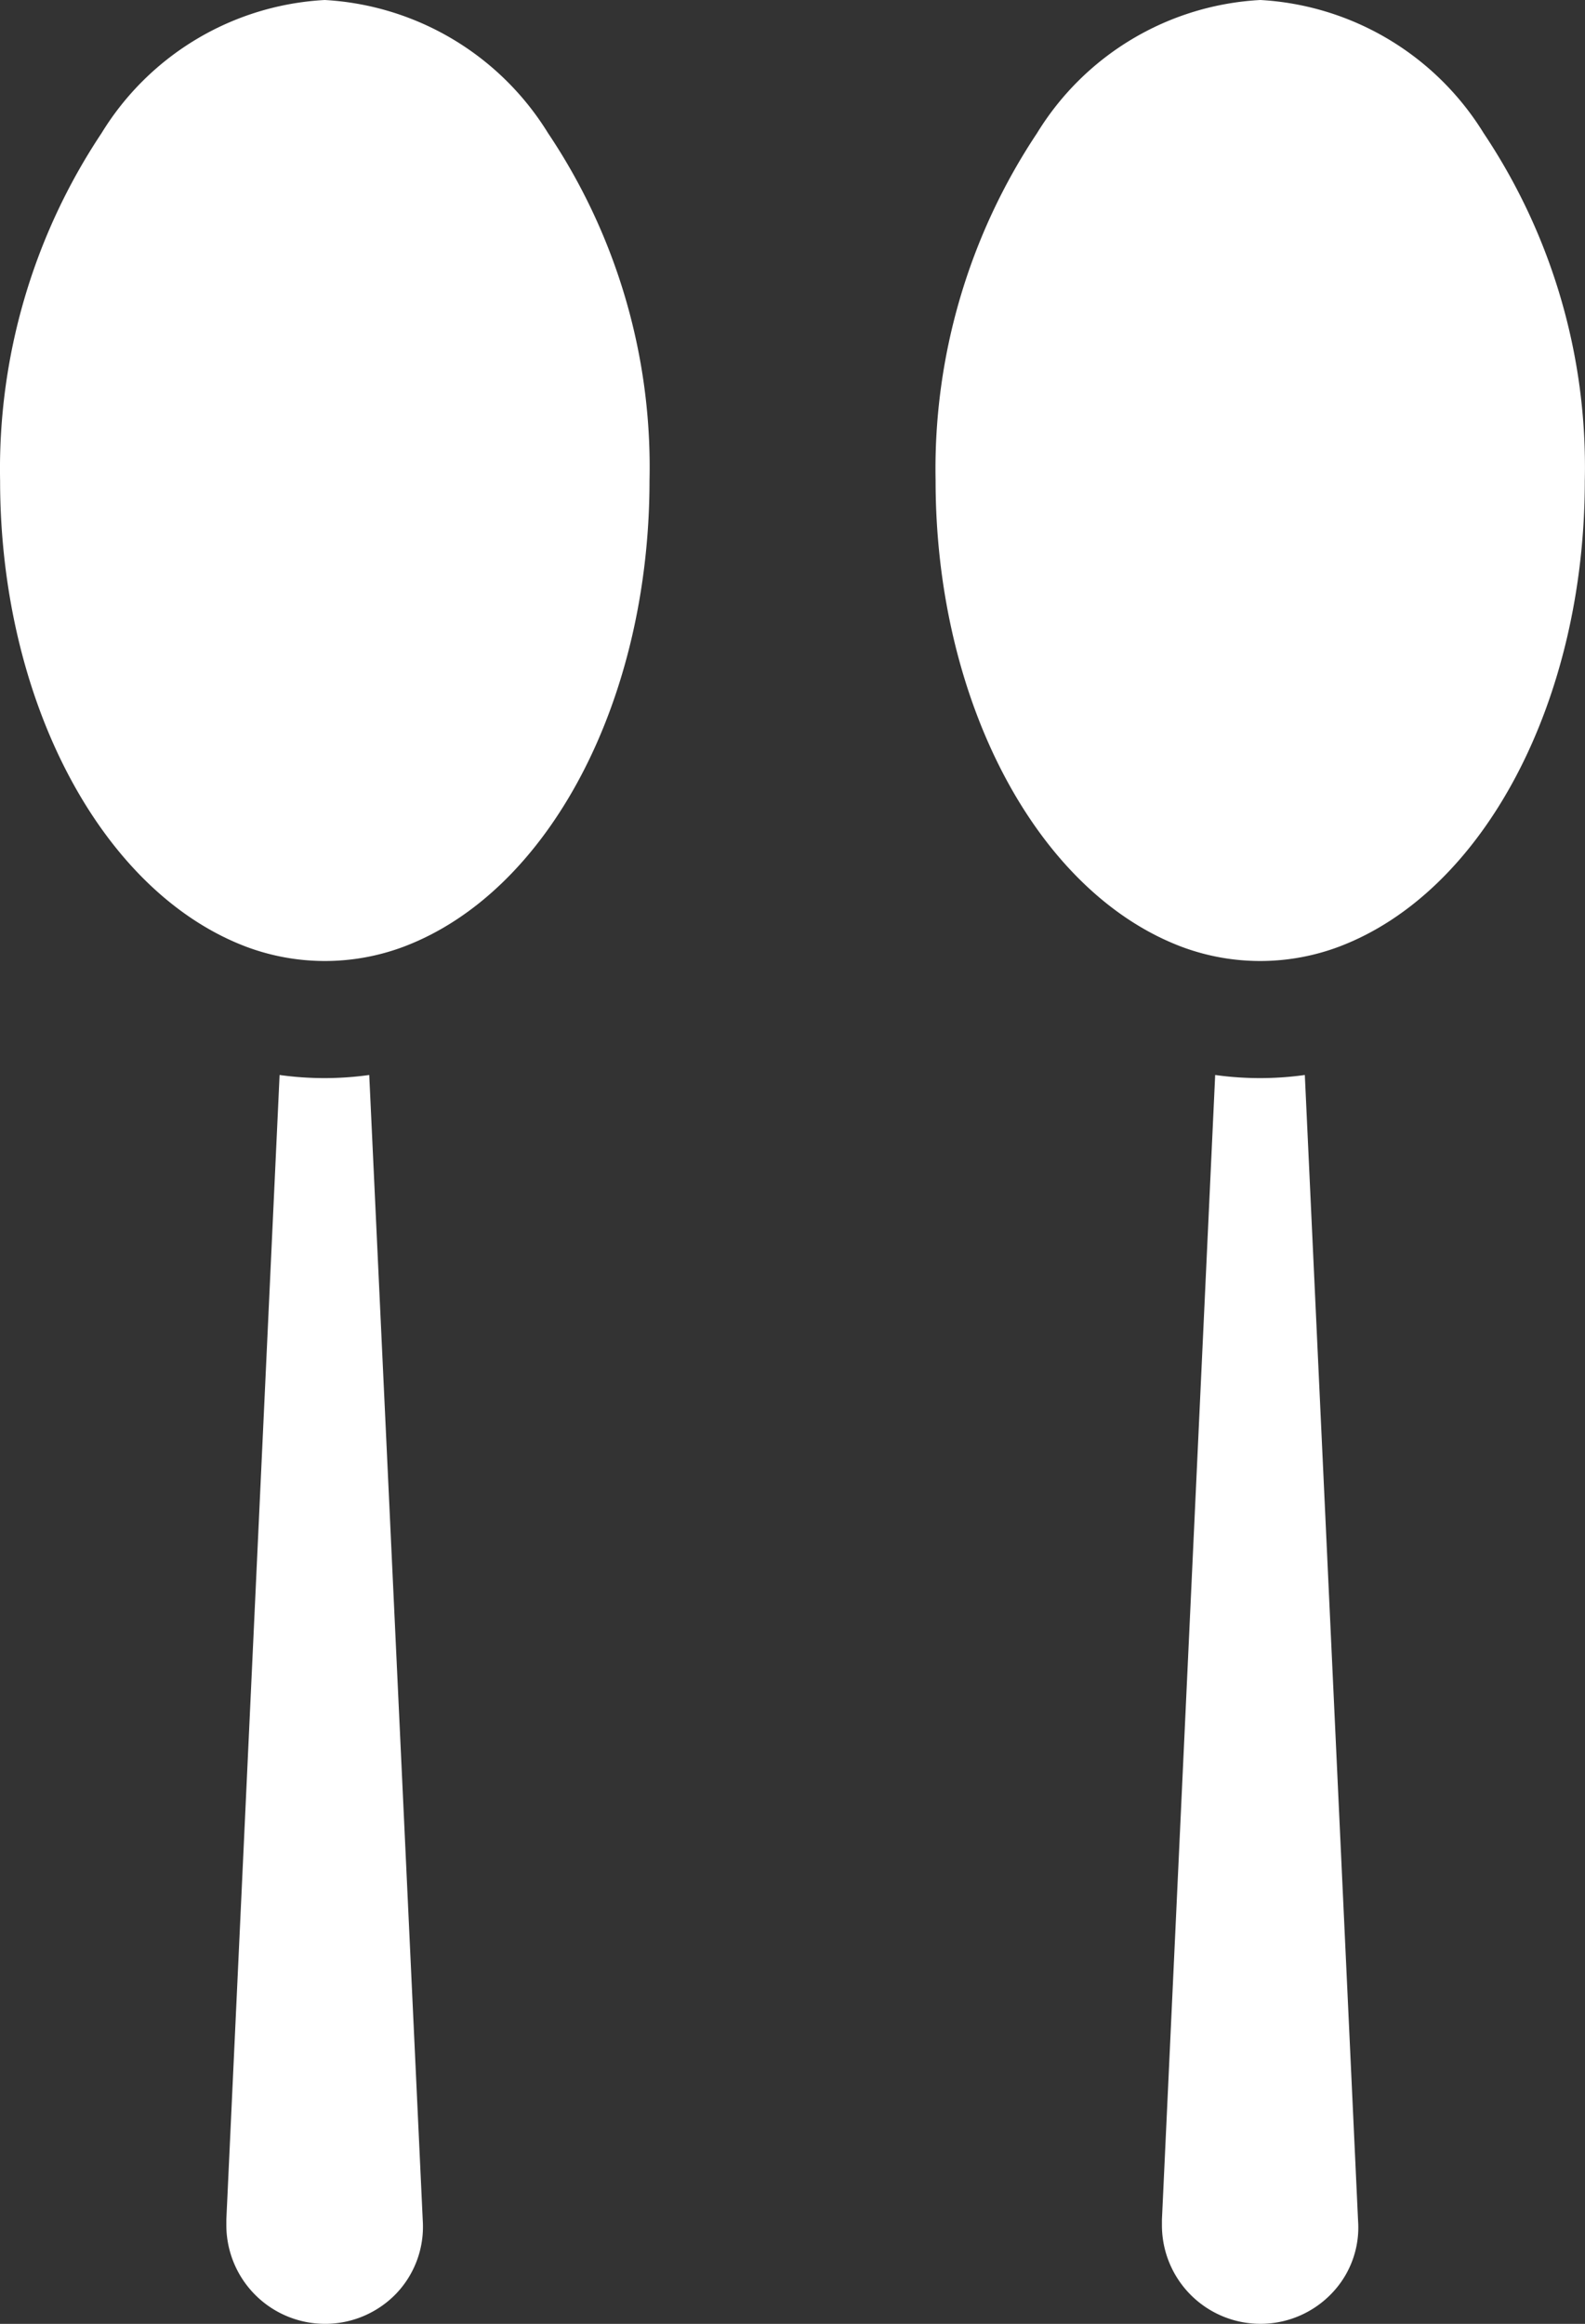
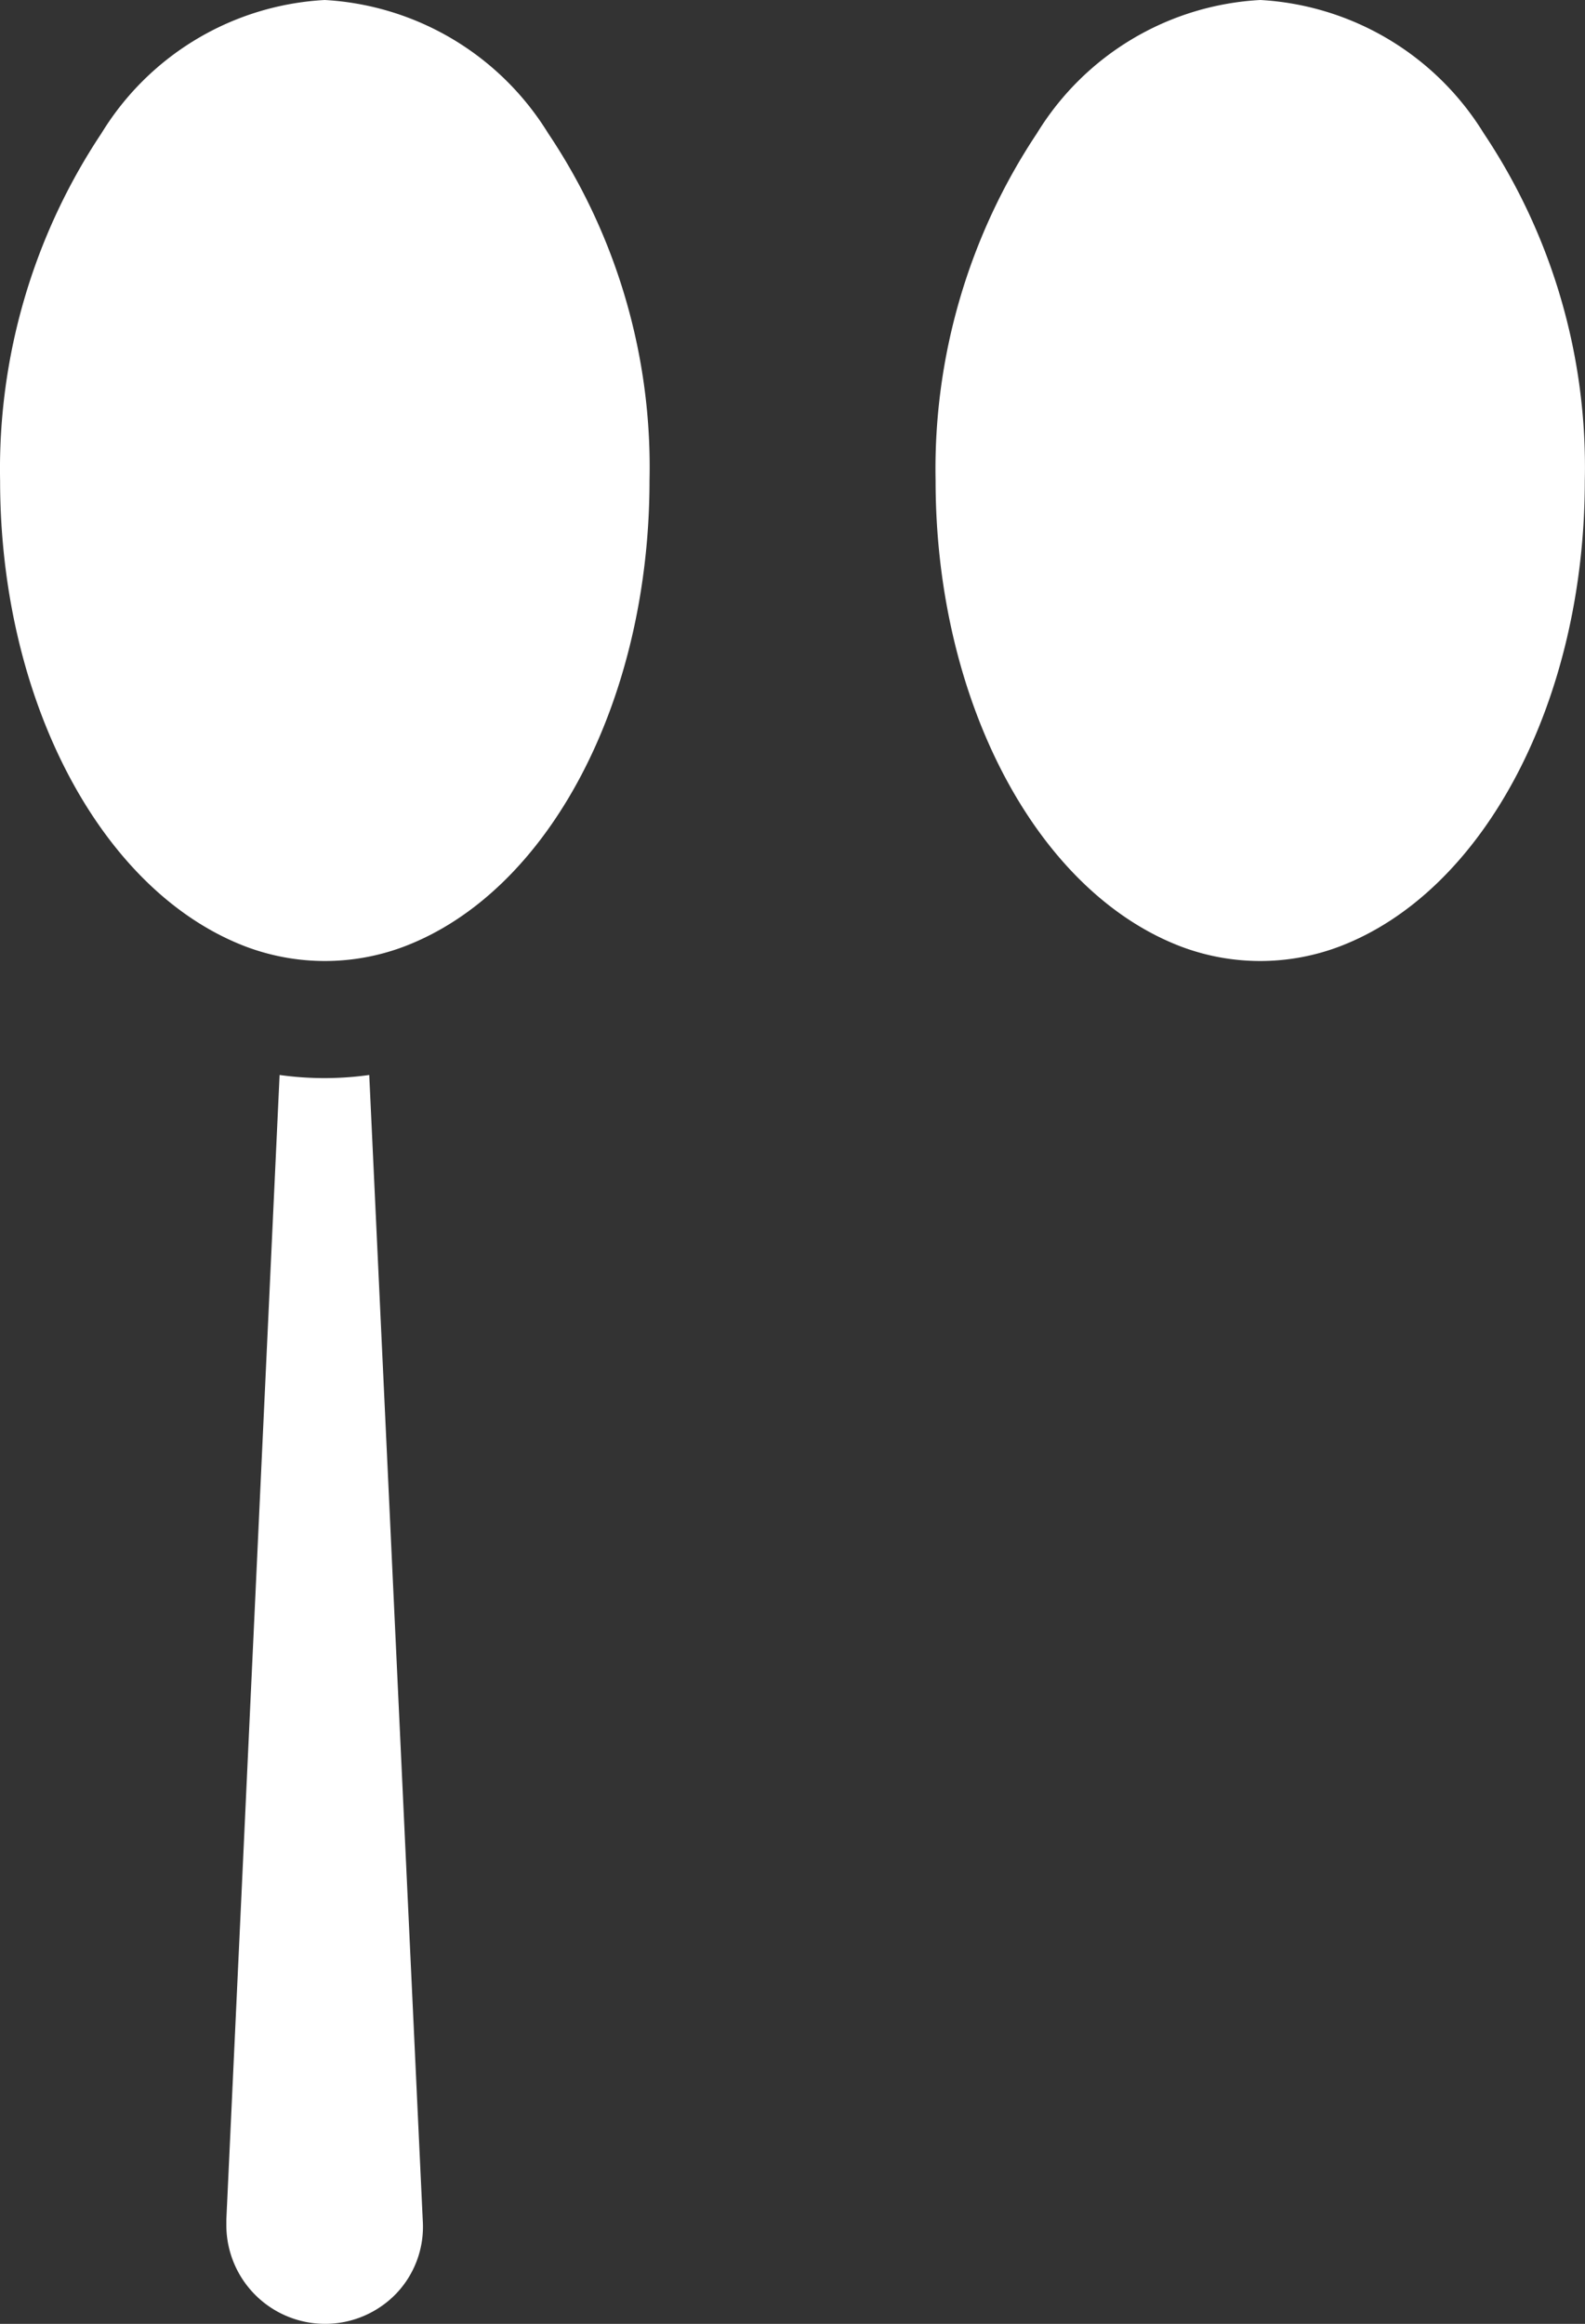
<svg xmlns="http://www.w3.org/2000/svg" width="16.372" height="24" viewBox="0 0 16.372 24">
  <rect x="0" y="0" width="16.372" height="24" fill="#333333" stroke="none" />
  <g id="Colletorto_-_Olio_Extra_Vergine_di_Oliva___Sunnn.it-0" data-name="Colletorto - Olio Extra Vergine di Oliva _ Sunnn.it-0" transform="translate(-20.412 -331.475)">
    <g id="Raggruppa_74" data-name="Raggruppa 74" transform="translate(20.413 331.475)">
      <path id="Tracciato_63" data-name="Tracciato 63" d="M22.866,336.116a3.335,3.335,0,0,1-.926,0l-.55,11.82V348a1.02,1.02,0,0,0,1.756.7,1,1,0,0,0,.273-.751Z" transform="translate(-19.053 -325.014)" fill="#fff" />
      <path id="Tracciato_64" data-name="Tracciato 64" d="M26.073,332.85a2.9,2.9,0,0,0-2.306-1.375,2.885,2.885,0,0,0-2.306,1.375,6.256,6.256,0,0,0-1.048,3.588c0,2.27,1.043,4.244,2.538,4.813a2.316,2.316,0,0,0,1.634,0c1.5-.569,2.536-2.543,2.536-4.813a6.187,6.187,0,0,0-1.048-3.588Z" transform="translate(-20.413 -331.475)" fill="#fff" />
    </g>
    <g id="Raggruppa_75" data-name="Raggruppa 75" transform="translate(30.077 331.475)">
-       <path id="Tracciato_65" data-name="Tracciato 65" d="M26.906,336.116a3.335,3.335,0,0,1-.926,0l-.55,11.82V348a1.018,1.018,0,0,0,1.753.7.981.981,0,0,0,.273-.751Z" transform="translate(-23.093 -325.014)" fill="#fff" />
      <path id="Tracciato_66" data-name="Tracciato 66" d="M30.113,332.85a2.9,2.9,0,0,0-2.306-1.375A2.885,2.885,0,0,0,25.5,332.85a6.256,6.256,0,0,0-1.048,3.588c0,2.27,1.041,4.244,2.536,4.813a2.316,2.316,0,0,0,1.634,0c1.5-.569,2.536-2.543,2.536-4.813a6.2,6.2,0,0,0-1.045-3.588Z" transform="translate(-24.453 -331.475)" fill="#fff" />
    </g>
  </g>
</svg>